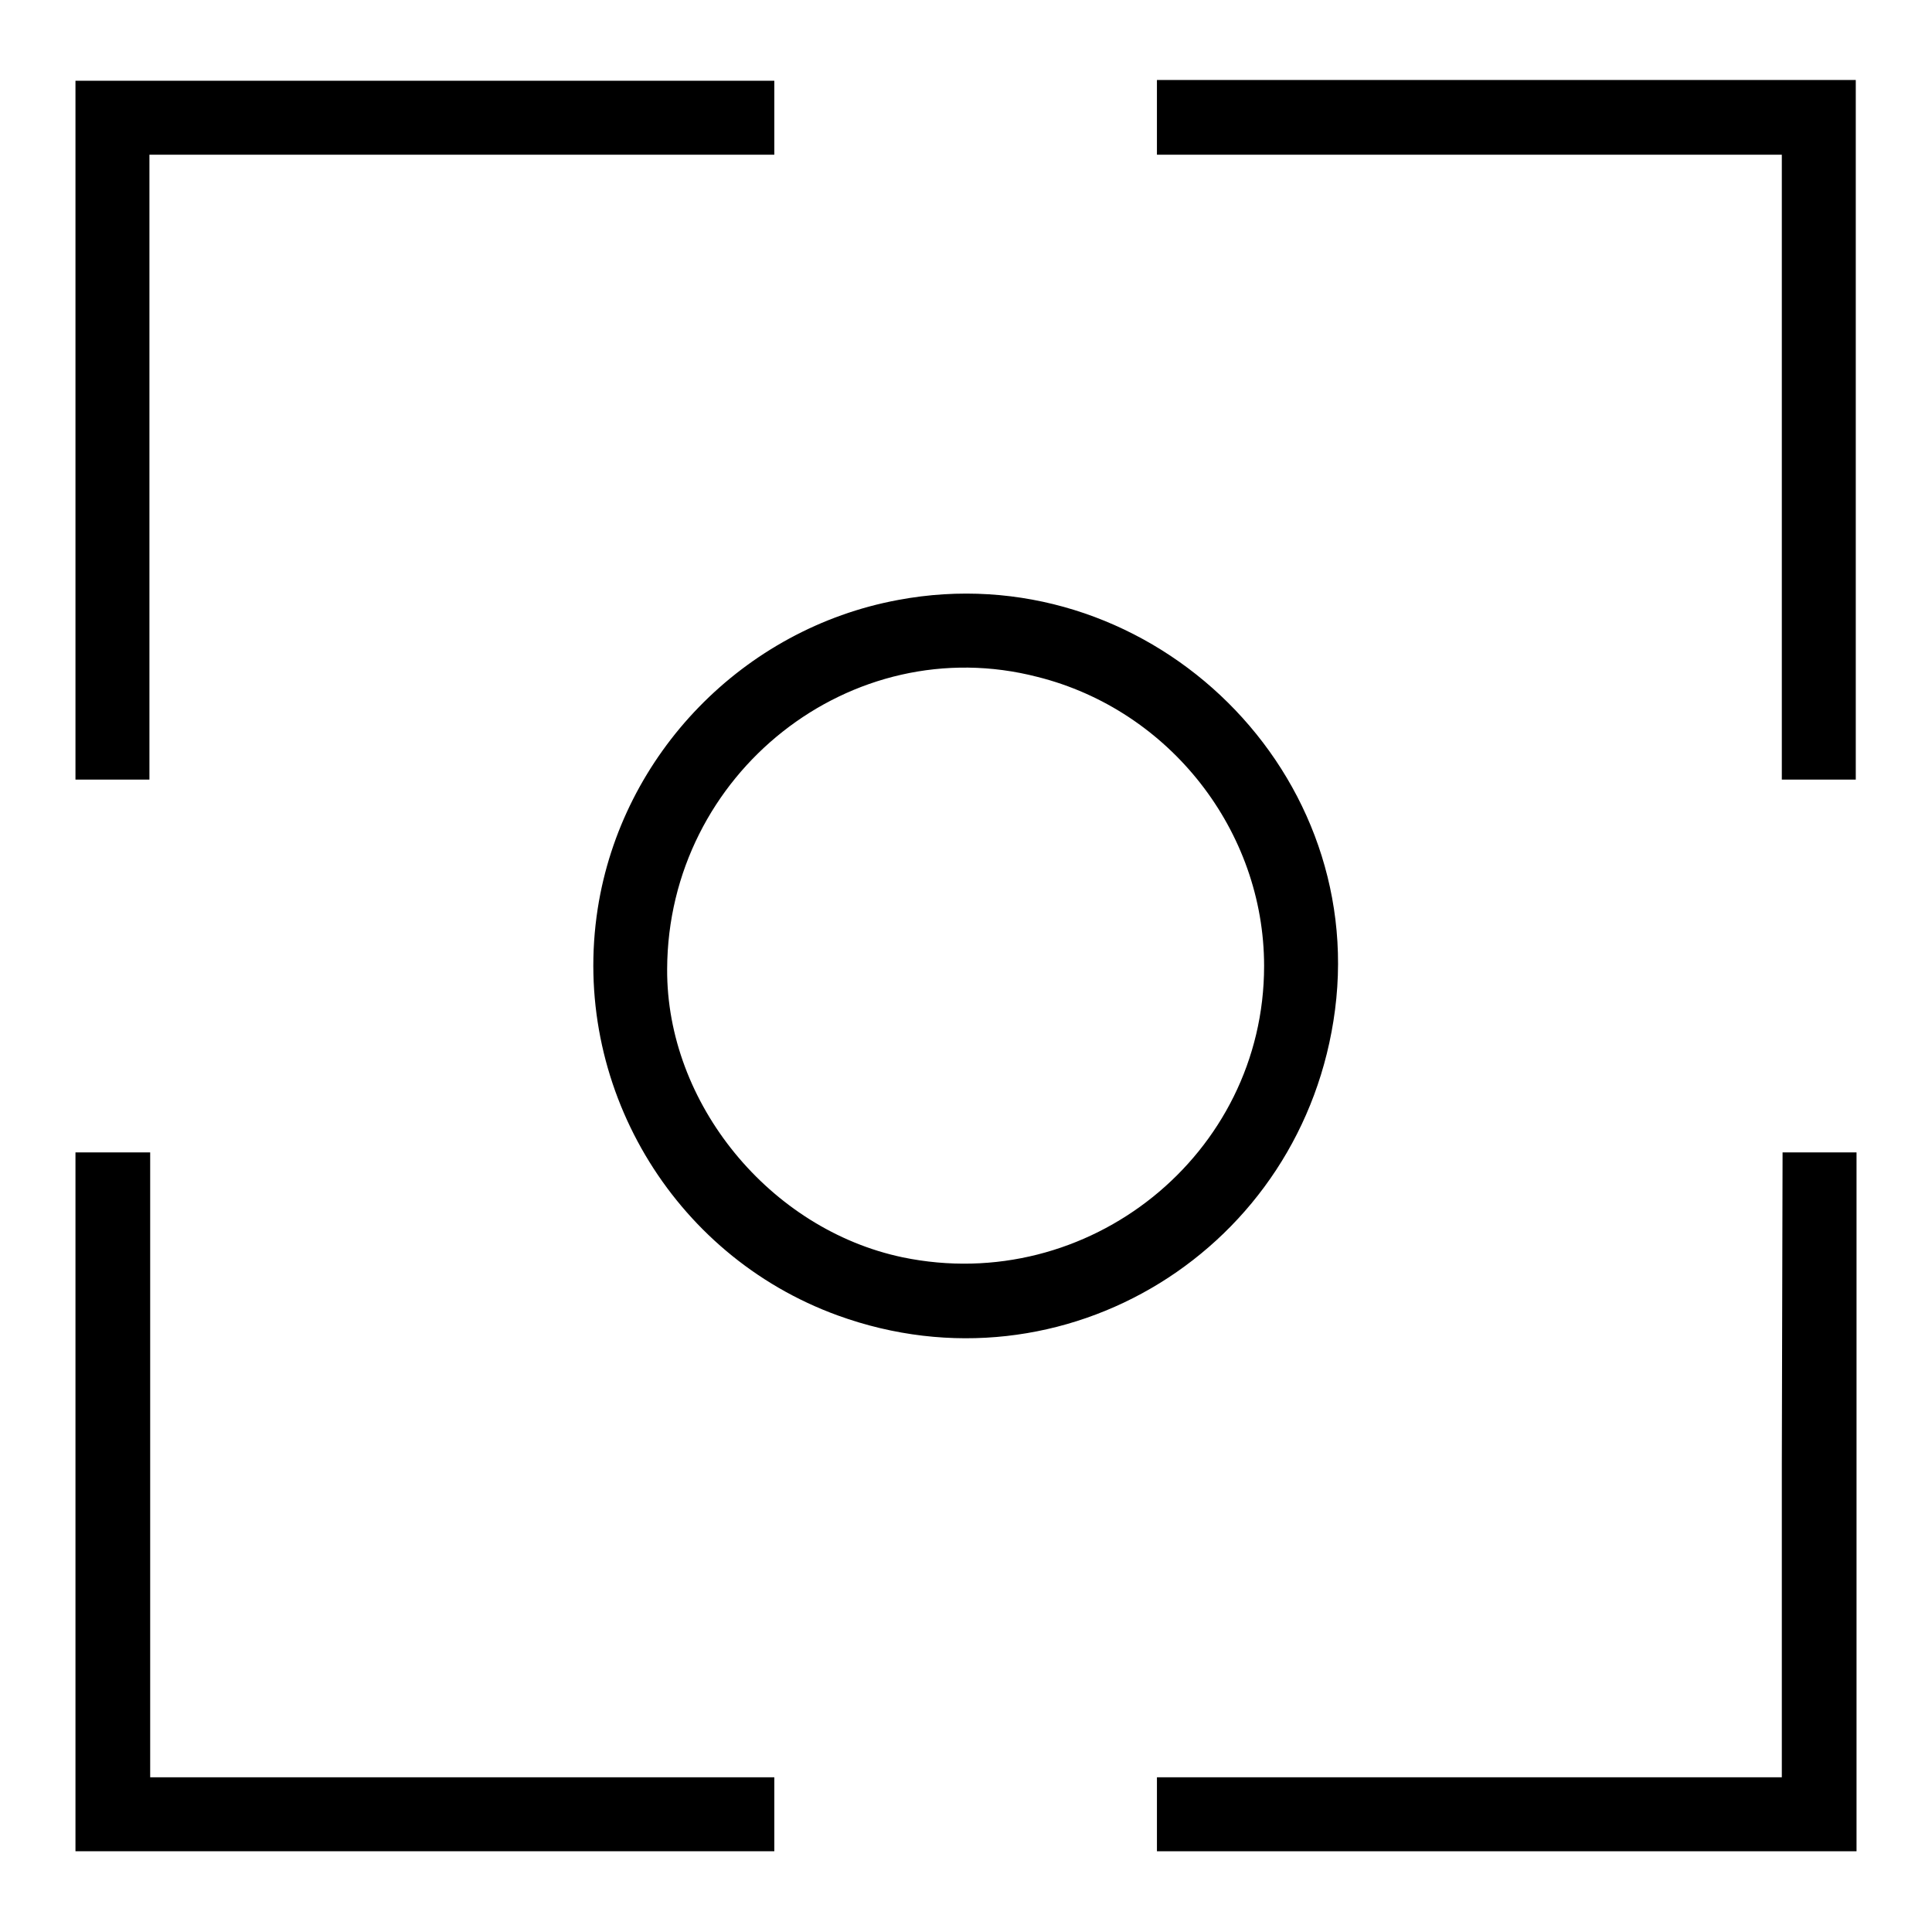
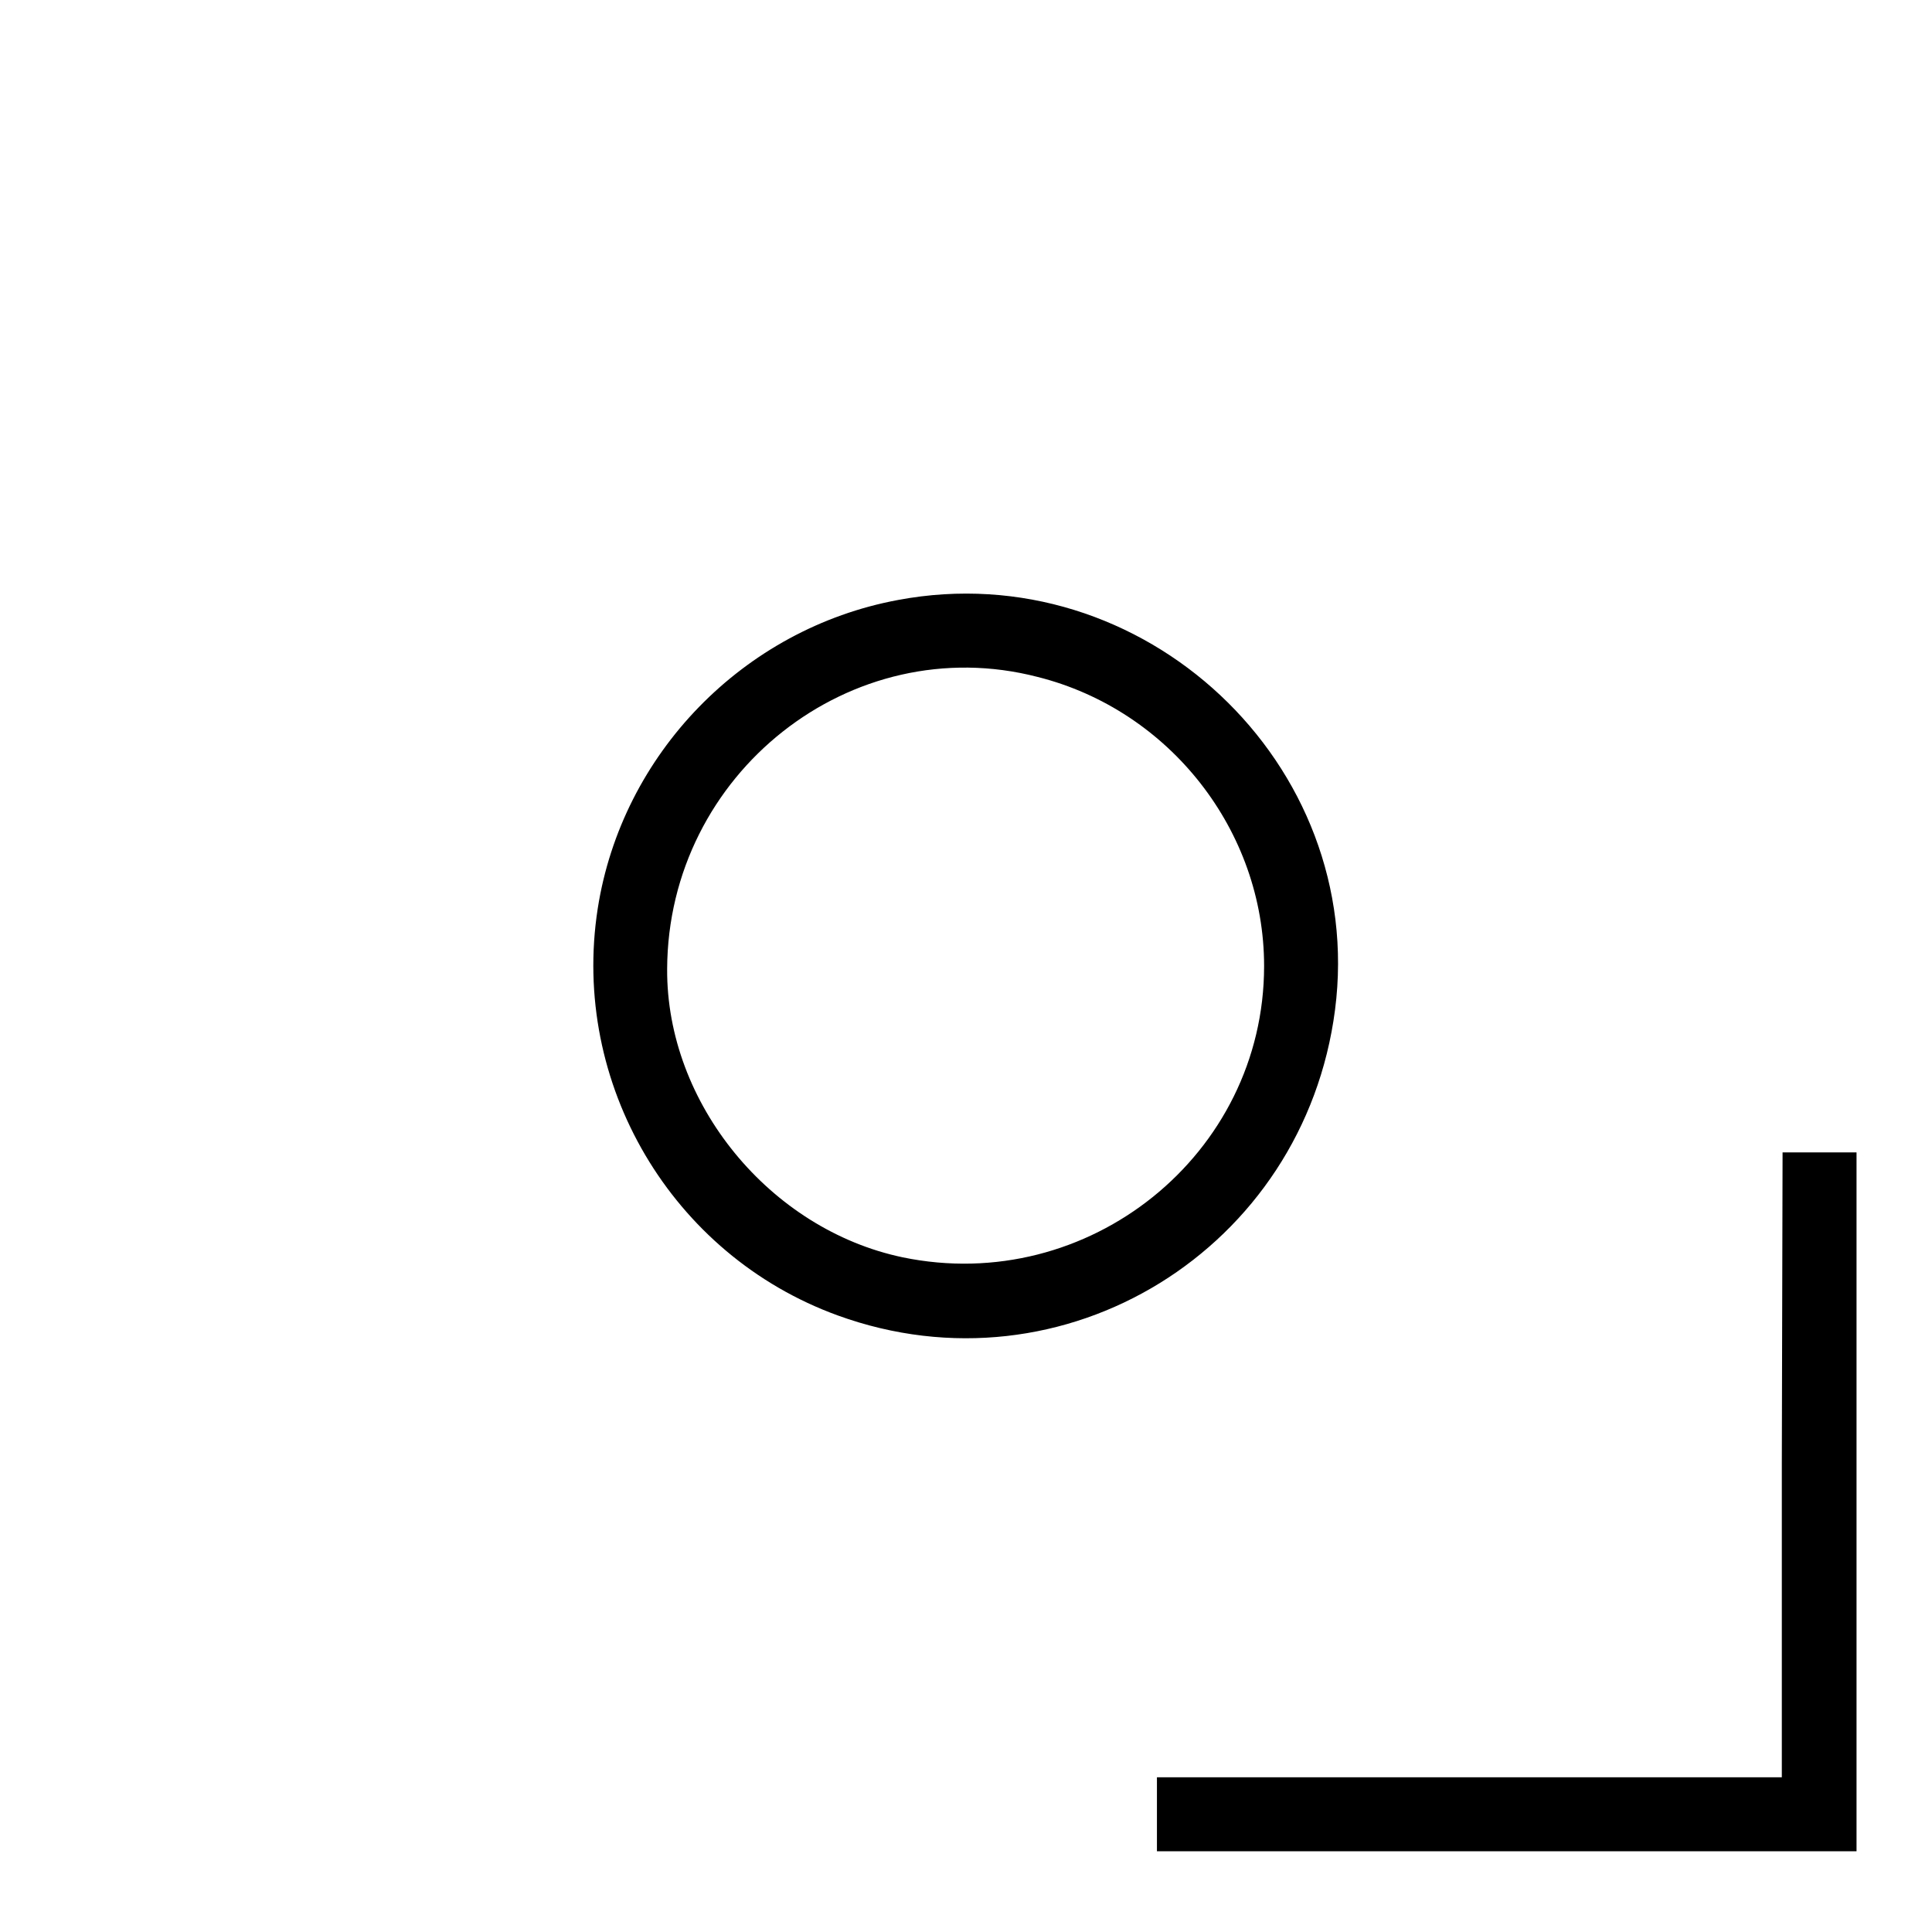
<svg xmlns="http://www.w3.org/2000/svg" version="1.1" x="0px" y="0px" viewBox="0 0 256 256" enable-background="new 0 0 256 256" xml:space="preserve">
  <g>
    <g>
      <g>
-         <path fill="#000000" d="M10,57v46.3h4.9h4.9V61.9V20.5h41.4h41.4v-4.9v-4.9H56.3H10V57z" />
-         <path fill="#000000" d="M153.3,15.6v4.9h41.4h41.4v41.4v41.4h4.9h4.9V57V10.6h-46.3h-46.3V15.6z" />
        <path fill="#000000" d="M119,79.5c-20.5,3.8-36.6,20.4-39.8,40.9c-3.6,23.2,9.8,45.9,31.8,53.9c30,10.9,61.8-8.8,65.9-40.5C181.1,101.2,151.5,73.4,119,79.5z M137.5,89.7c17.5,4.4,30,20.4,30,38.3c0,25-23.3,43.7-47.9,38.6c-17.6-3.7-31.3-20.4-31.2-38.2C88.5,102.5,112.8,83.3,137.5,89.7z" />
-         <path fill="#000000" d="M10,199v46.3h46.3h46.3v-4.9v-4.9H61.3H19.9v-41.4v-41.4h-4.9H10V199z" />
-         <path fill="#000000" d="M236.1,194.1v41.4h-41.4h-41.4v4.9v4.9h46.3H246V199v-46.3h-4.9h-4.9L236.1,194.1L236.1,194.1z" />
+         <path fill="#000000" d="M236.1,194.1v41.4h-41.4h-41.4v4.9v4.9h46.3H246V199v-46.3h-4.9h-4.9L236.1,194.1z" />
      </g>
    </g>
  </g>
</svg>